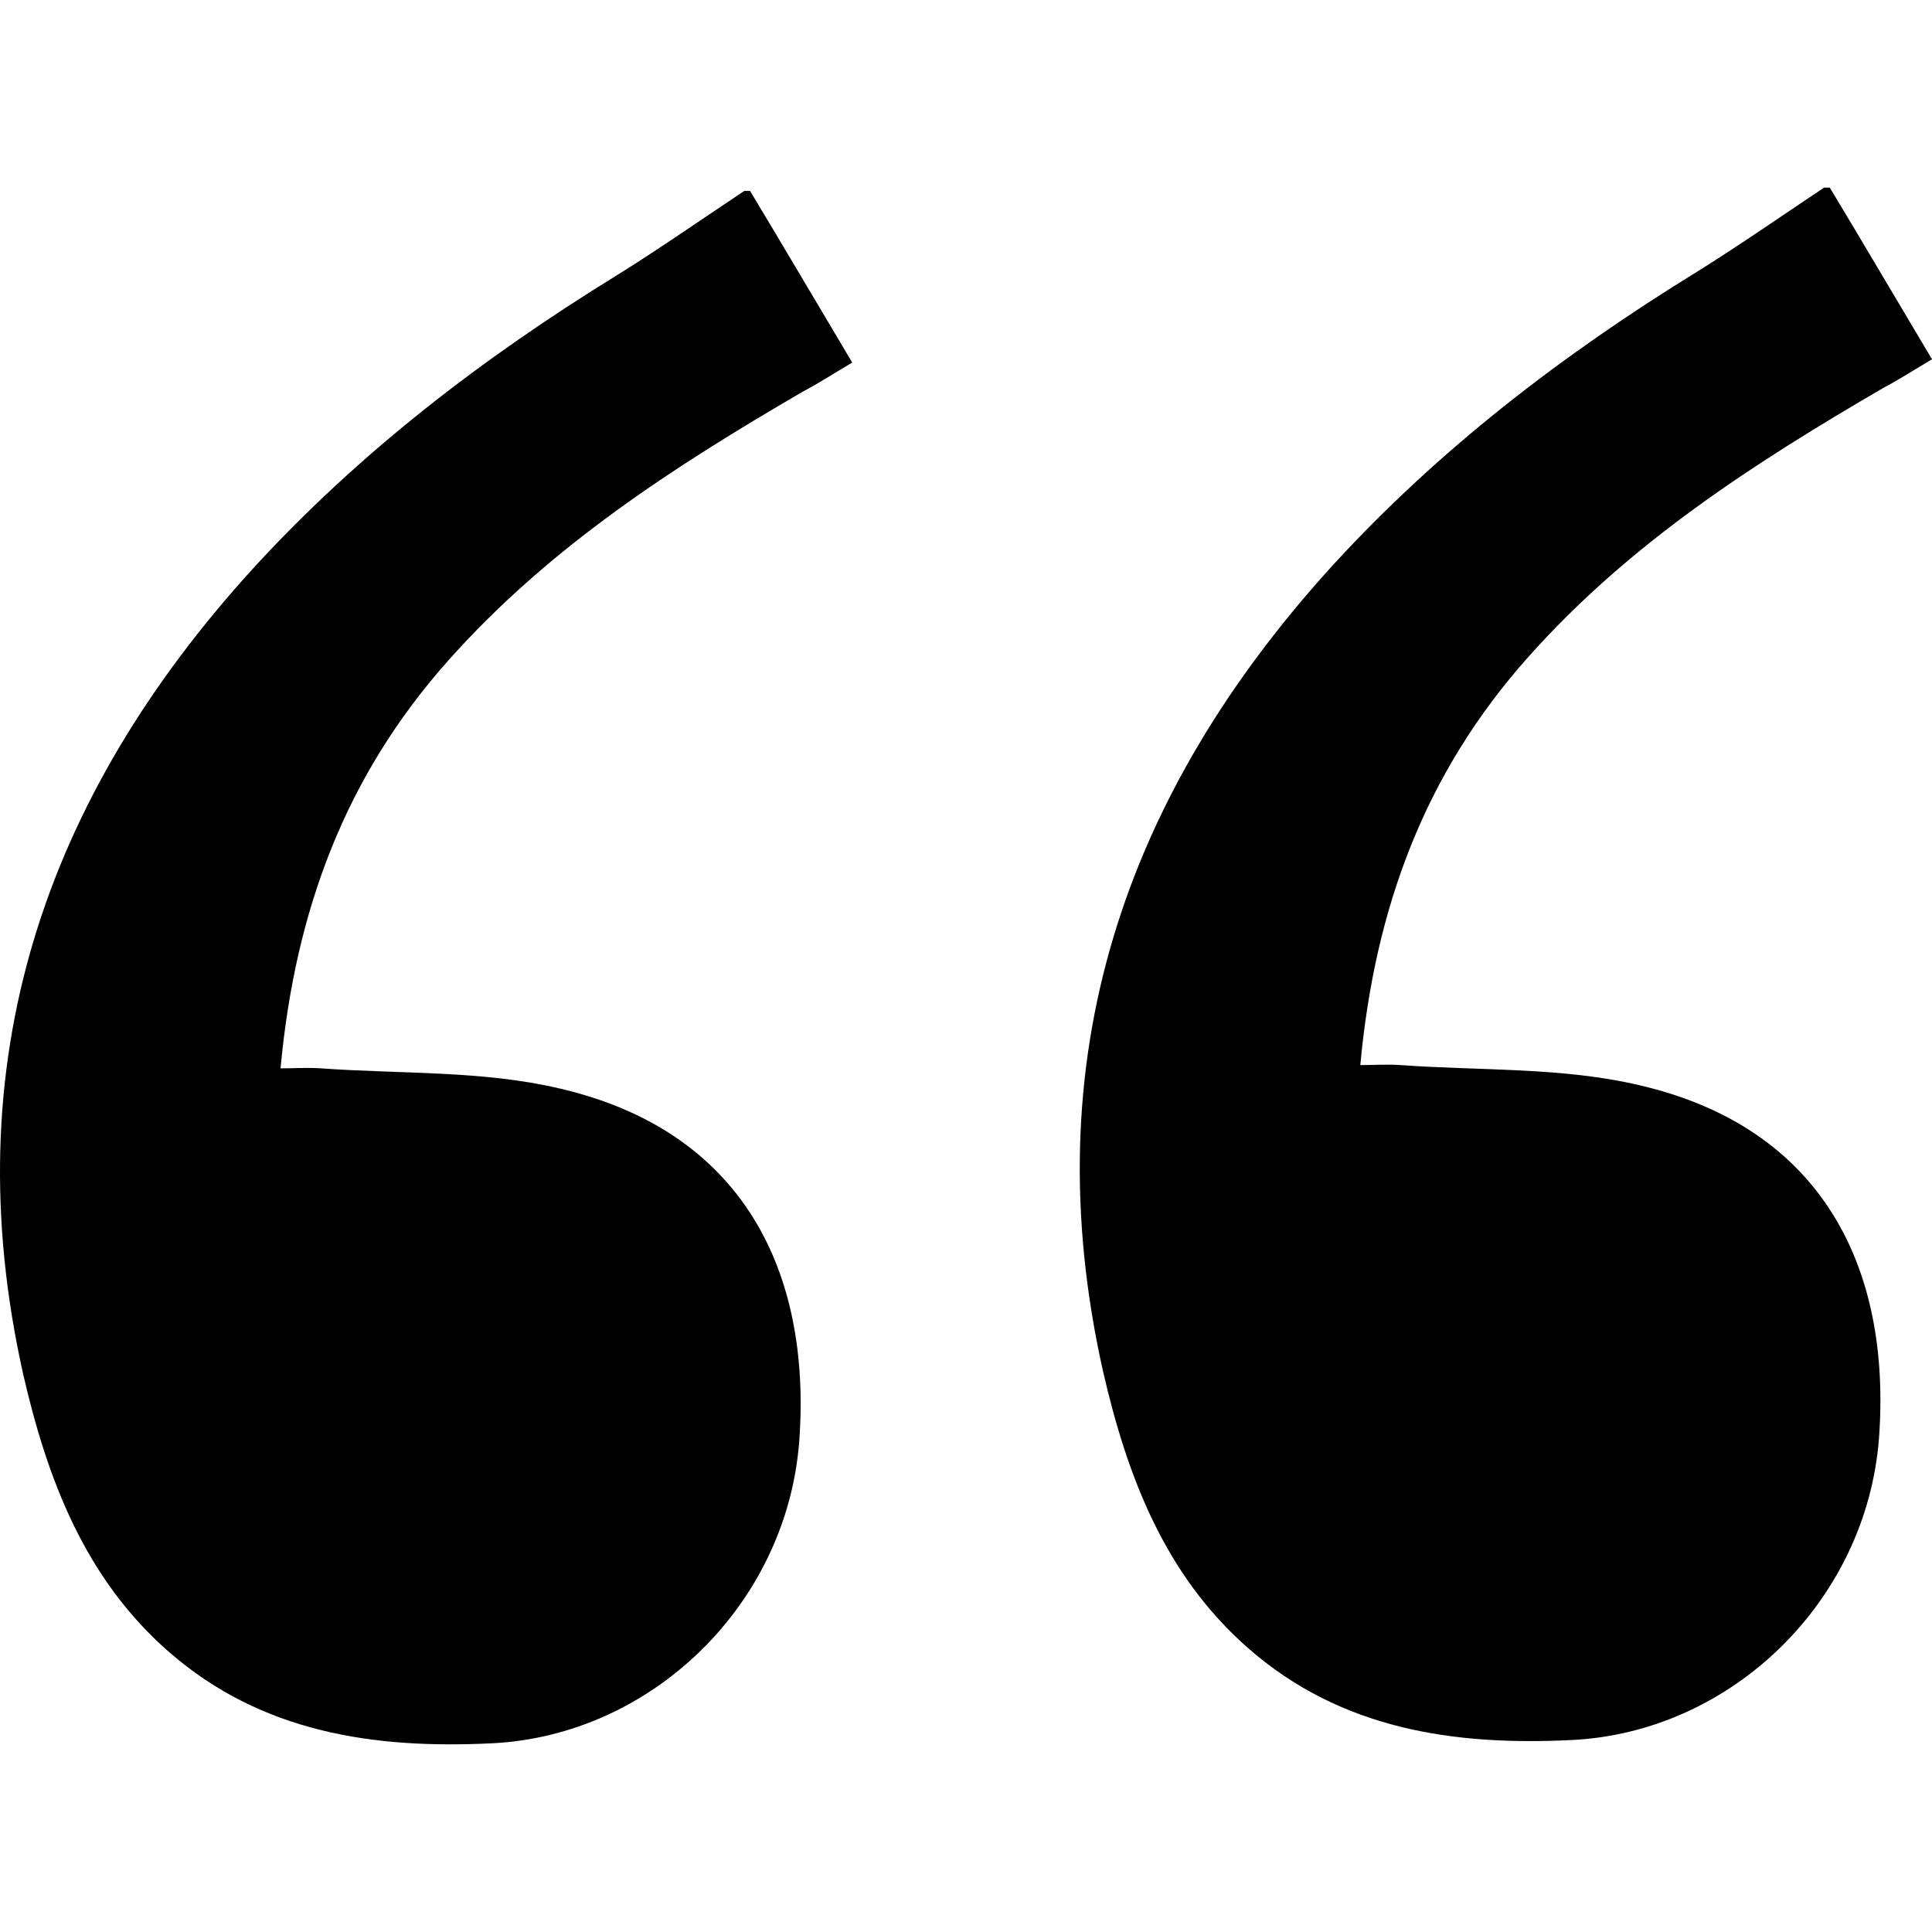
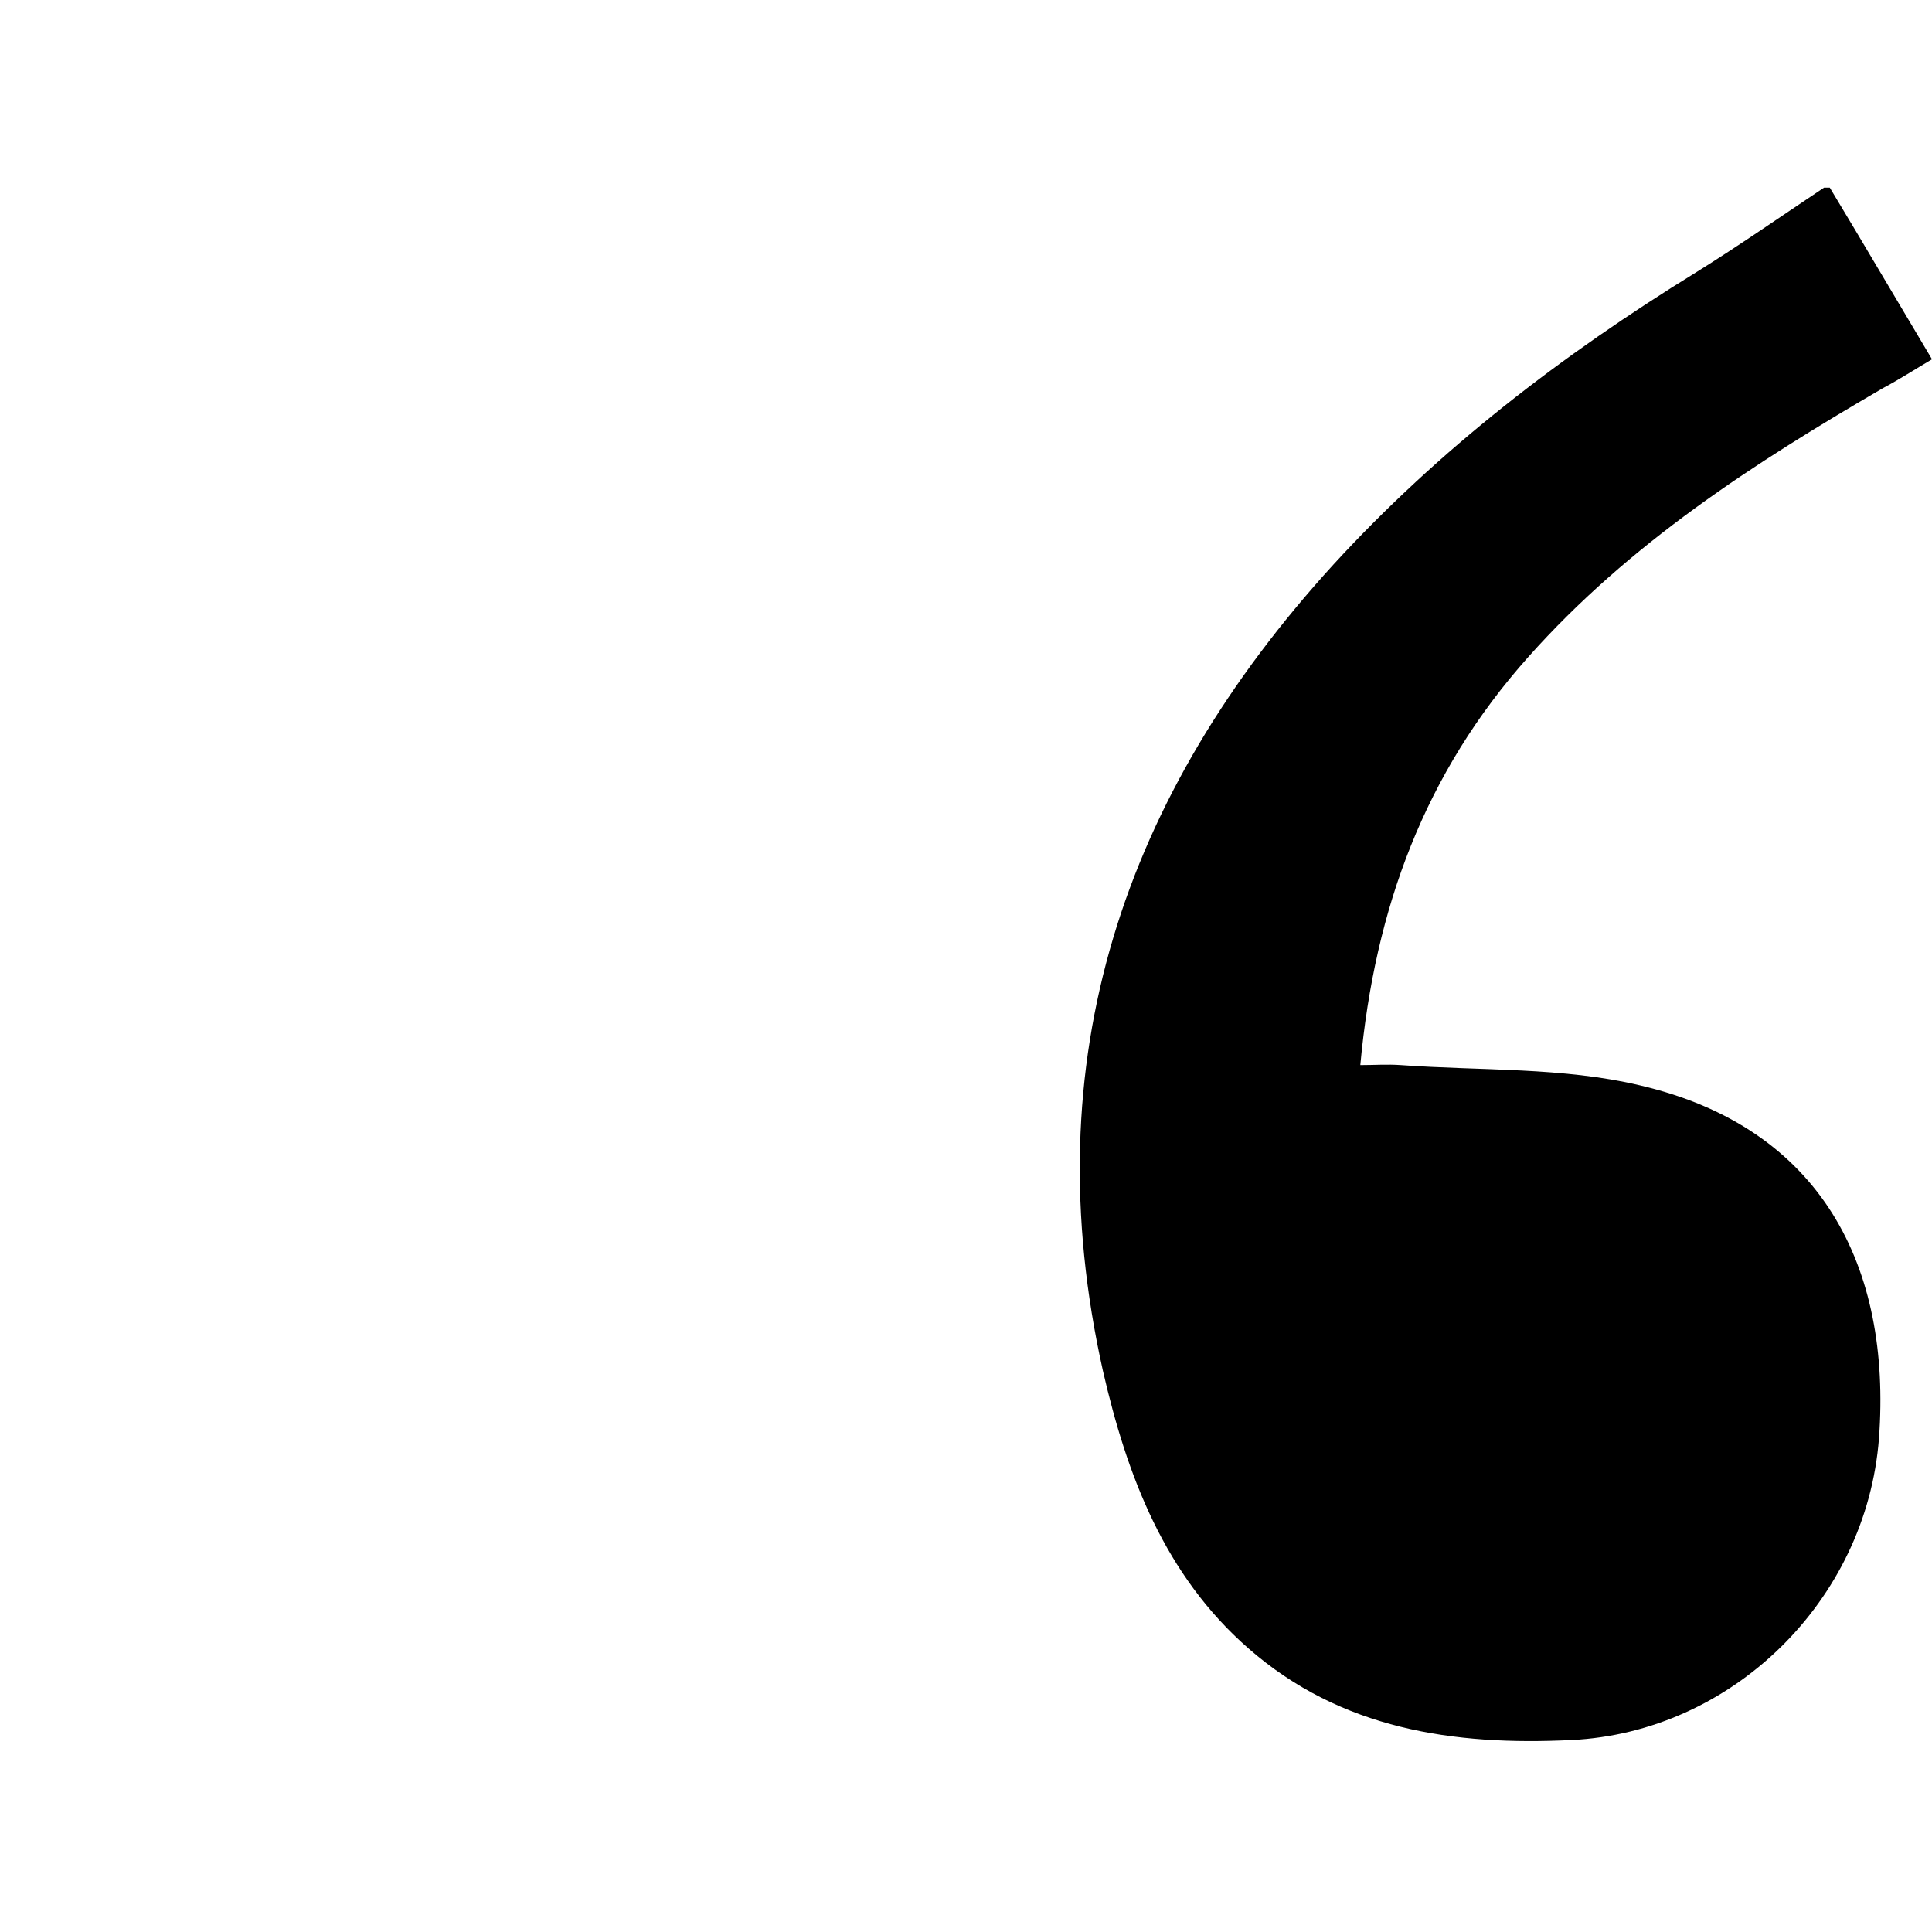
<svg xmlns="http://www.w3.org/2000/svg" preserveAspectRatio="xMidYMid meet" data-bbox="30.5 43.999 139 112" viewBox="30.5 43.999 139 112" height="200" width="200" data-type="shape" role="presentation" aria-hidden="true" aria-label="">
  <g>
-     <path d="M84.463 44.235c2.428 4.024 4.786 8.047 7.352 12.348-1.179.694-2.358 1.457-3.537 2.081-9.294 5.411-18.242 11.169-25.525 19.355-7.422 8.325-11.028 18.037-12.069 29.344.971 0 1.942-.069 2.913 0 5.757.416 11.653.139 17.202 1.457 13.109 3.052 18.103 13.111 17.202 25.39-.902 11.724-10.612 21.159-22.126 21.713-8.462.416-16.577-.763-23.236-6.59-6.034-5.272-8.74-12.418-10.474-19.979-4.995-22.337 1.456-41.414 16.577-57.994 7.63-8.325 16.508-15.123 26.08-21.02 3.121-1.942 6.104-4.024 9.225-6.105h.416z" />
    <path d="M162.148 44c2.428 4.024 4.786 8.047 7.352 12.348-1.179.694-2.358 1.457-3.537 2.081-9.294 5.411-18.242 11.169-25.525 19.355-7.422 8.325-11.028 18.037-12.069 29.344.971 0 1.942-.069 2.913 0 5.757.416 11.653.139 17.202 1.457 13.109 3.052 18.103 13.111 17.202 25.39-.902 11.724-10.612 21.159-22.126 21.713-8.462.416-16.577-.763-23.236-6.59-6.034-5.272-8.74-12.418-10.474-19.979-4.994-22.338 1.457-41.415 16.577-57.995 7.63-8.325 16.508-15.123 26.08-21.02 3.121-1.942 6.104-4.024 9.225-6.105l.416.001z" />
  </g>
</svg>